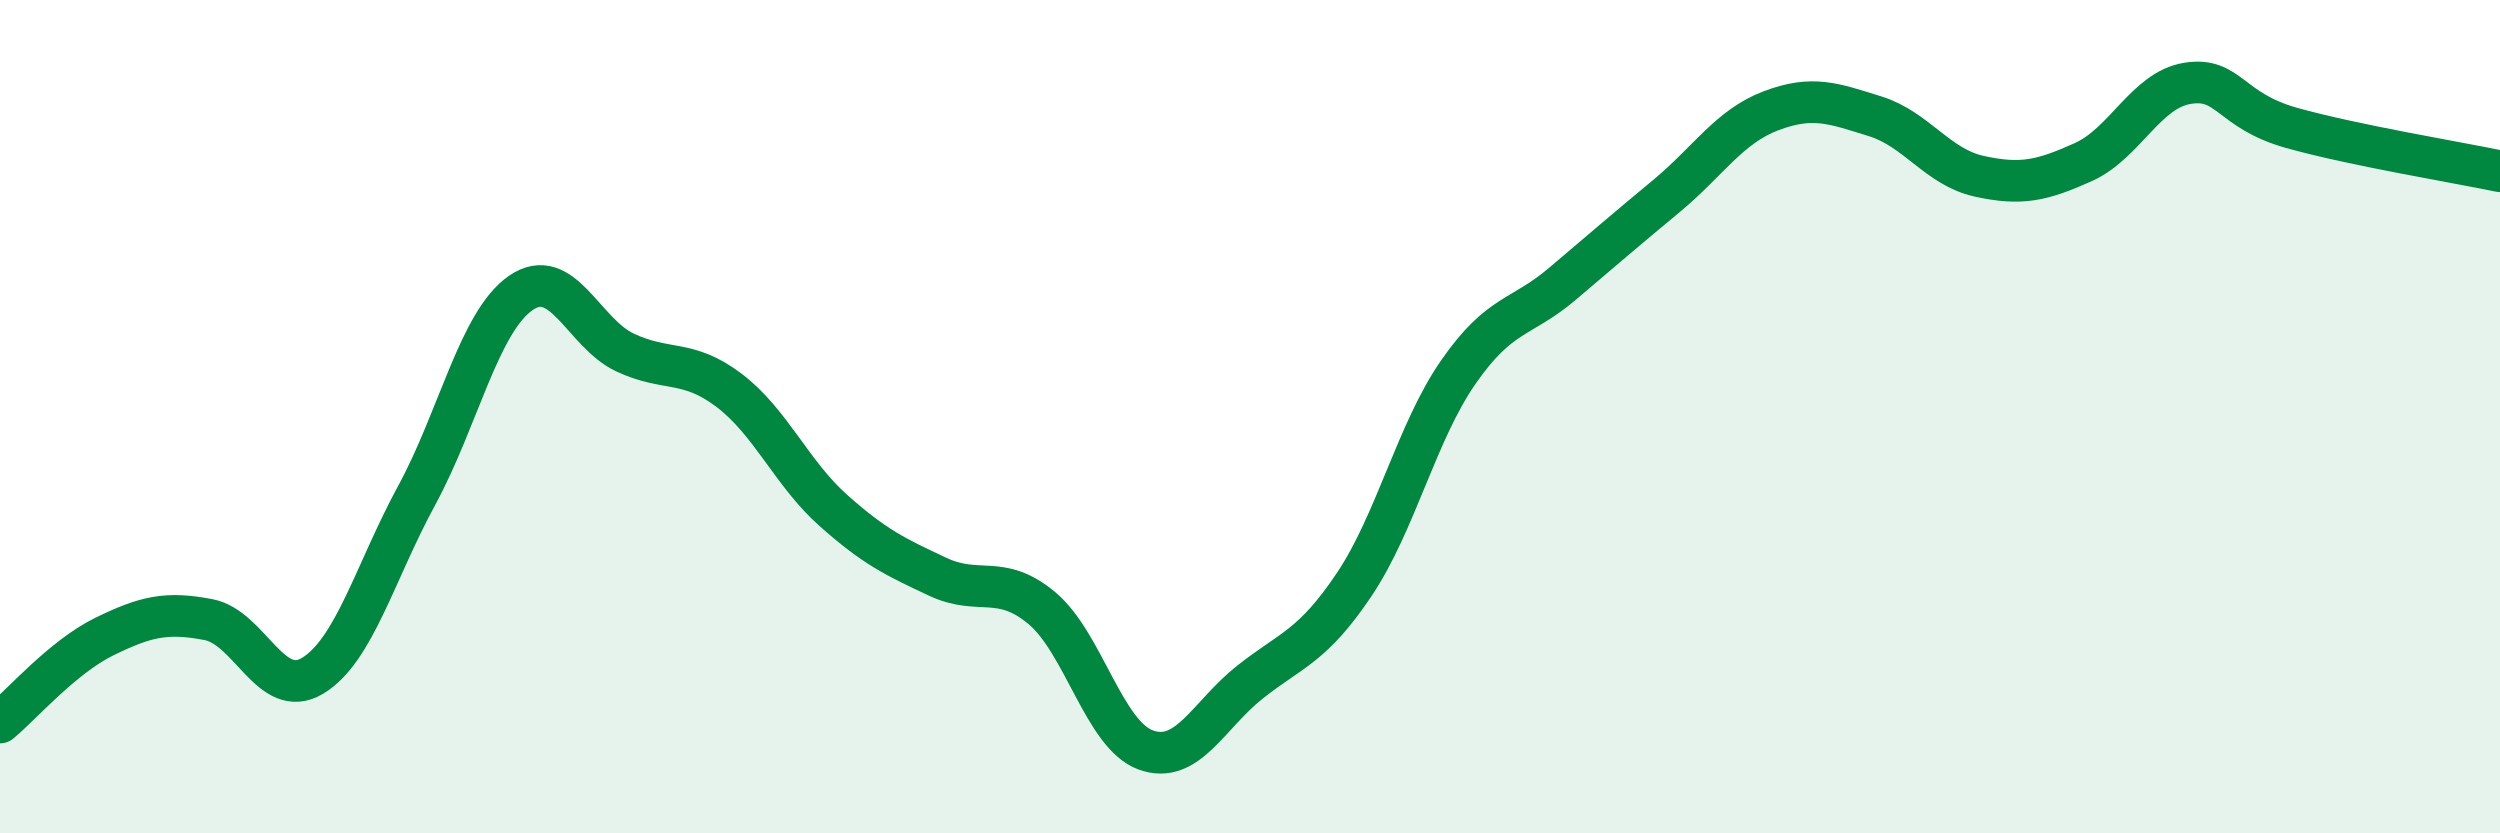
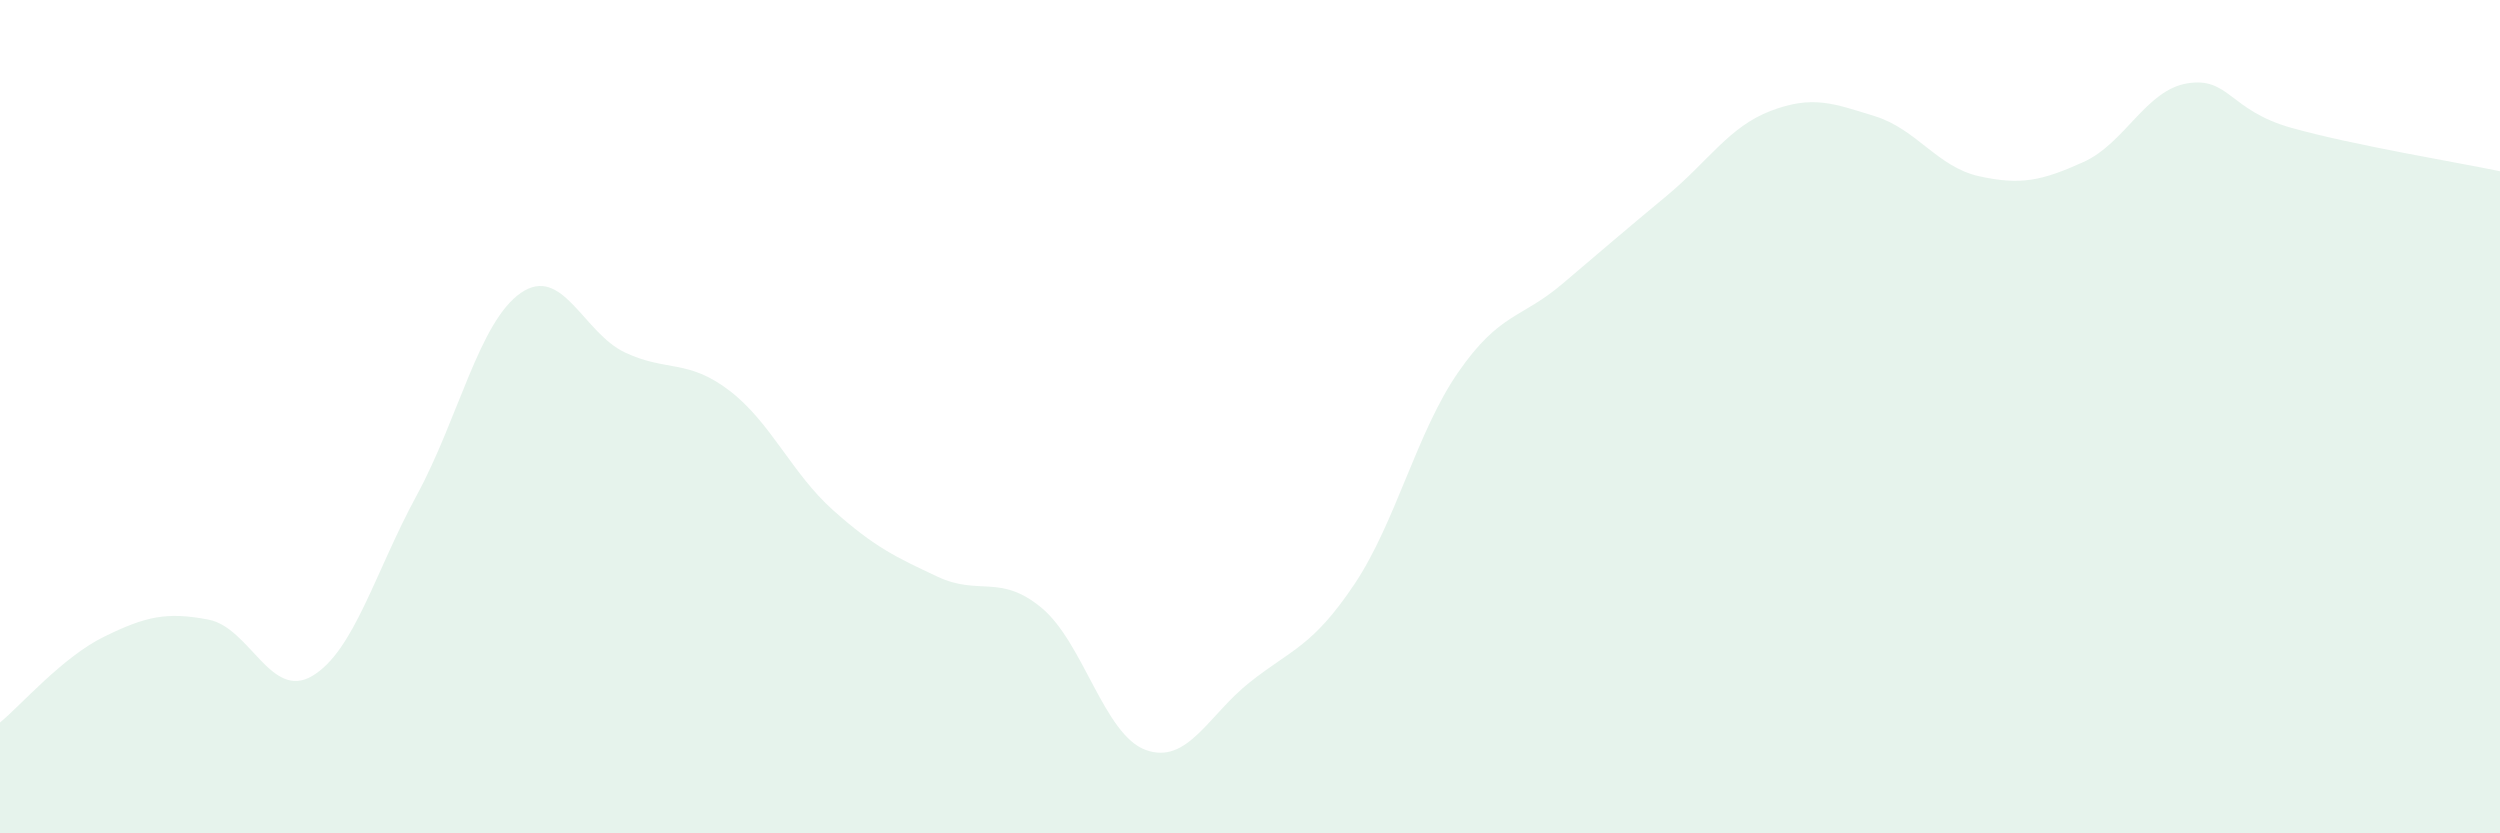
<svg xmlns="http://www.w3.org/2000/svg" width="60" height="20" viewBox="0 0 60 20">
  <path d="M 0,17.34 C 0.5,16.93 1.5,15.77 2.5,15.28 C 3.5,14.79 4,14.68 5,14.87 C 6,15.06 6.5,16.82 7.5,16.22 C 8.5,15.62 9,13.73 10,11.89 C 11,10.05 11.5,7.72 12.5,7.03 C 13.5,6.34 14,7.99 15,8.46 C 16,8.93 16.5,8.61 17.5,9.37 C 18.5,10.13 19,11.36 20,12.25 C 21,13.14 21.5,13.37 22.5,13.84 C 23.5,14.31 24,13.76 25,14.59 C 26,15.42 26.5,17.64 27.5,18 C 28.5,18.36 29,17.16 30,16.37 C 31,15.58 31.5,15.52 32.5,14.03 C 33.5,12.54 34,10.37 35,8.93 C 36,7.49 36.5,7.66 37.5,6.81 C 38.5,5.96 39,5.53 40,4.7 C 41,3.87 41.5,3.04 42.5,2.66 C 43.5,2.28 44,2.48 45,2.79 C 46,3.1 46.5,4.01 47.5,4.23 C 48.5,4.45 49,4.34 50,3.89 C 51,3.44 51.5,2.16 52.5,2 C 53.5,1.84 53.5,2.65 55,3.07 C 56.5,3.49 59,3.9 60,4.11L60 20L0 20Z" fill="#008740" opacity="0.1" stroke-linecap="round" stroke-linejoin="round" />
-   <path d="M 0,17.34 C 0.5,16.93 1.5,15.77 2.5,15.28 C 3.5,14.79 4,14.68 5,14.87 C 6,15.06 6.5,16.82 7.5,16.22 C 8.5,15.62 9,13.73 10,11.89 C 11,10.05 11.5,7.72 12.5,7.03 C 13.5,6.34 14,7.99 15,8.46 C 16,8.93 16.5,8.61 17.5,9.37 C 18.5,10.13 19,11.36 20,12.25 C 21,13.14 21.5,13.37 22.5,13.84 C 23.5,14.31 24,13.76 25,14.59 C 26,15.42 26.5,17.64 27.5,18 C 28.5,18.36 29,17.16 30,16.37 C 31,15.58 31.5,15.52 32.5,14.03 C 33.5,12.54 34,10.37 35,8.93 C 36,7.49 36.5,7.66 37.5,6.81 C 38.5,5.96 39,5.53 40,4.7 C 41,3.87 41.5,3.04 42.5,2.66 C 43.5,2.28 44,2.48 45,2.79 C 46,3.1 46.5,4.01 47.5,4.23 C 48.5,4.45 49,4.34 50,3.89 C 51,3.44 51.5,2.16 52.5,2 C 53.5,1.84 53.5,2.65 55,3.07 C 56.5,3.49 59,3.9 60,4.11" stroke="#008740" stroke-width="1" fill="none" stroke-linecap="round" stroke-linejoin="round" />
</svg>